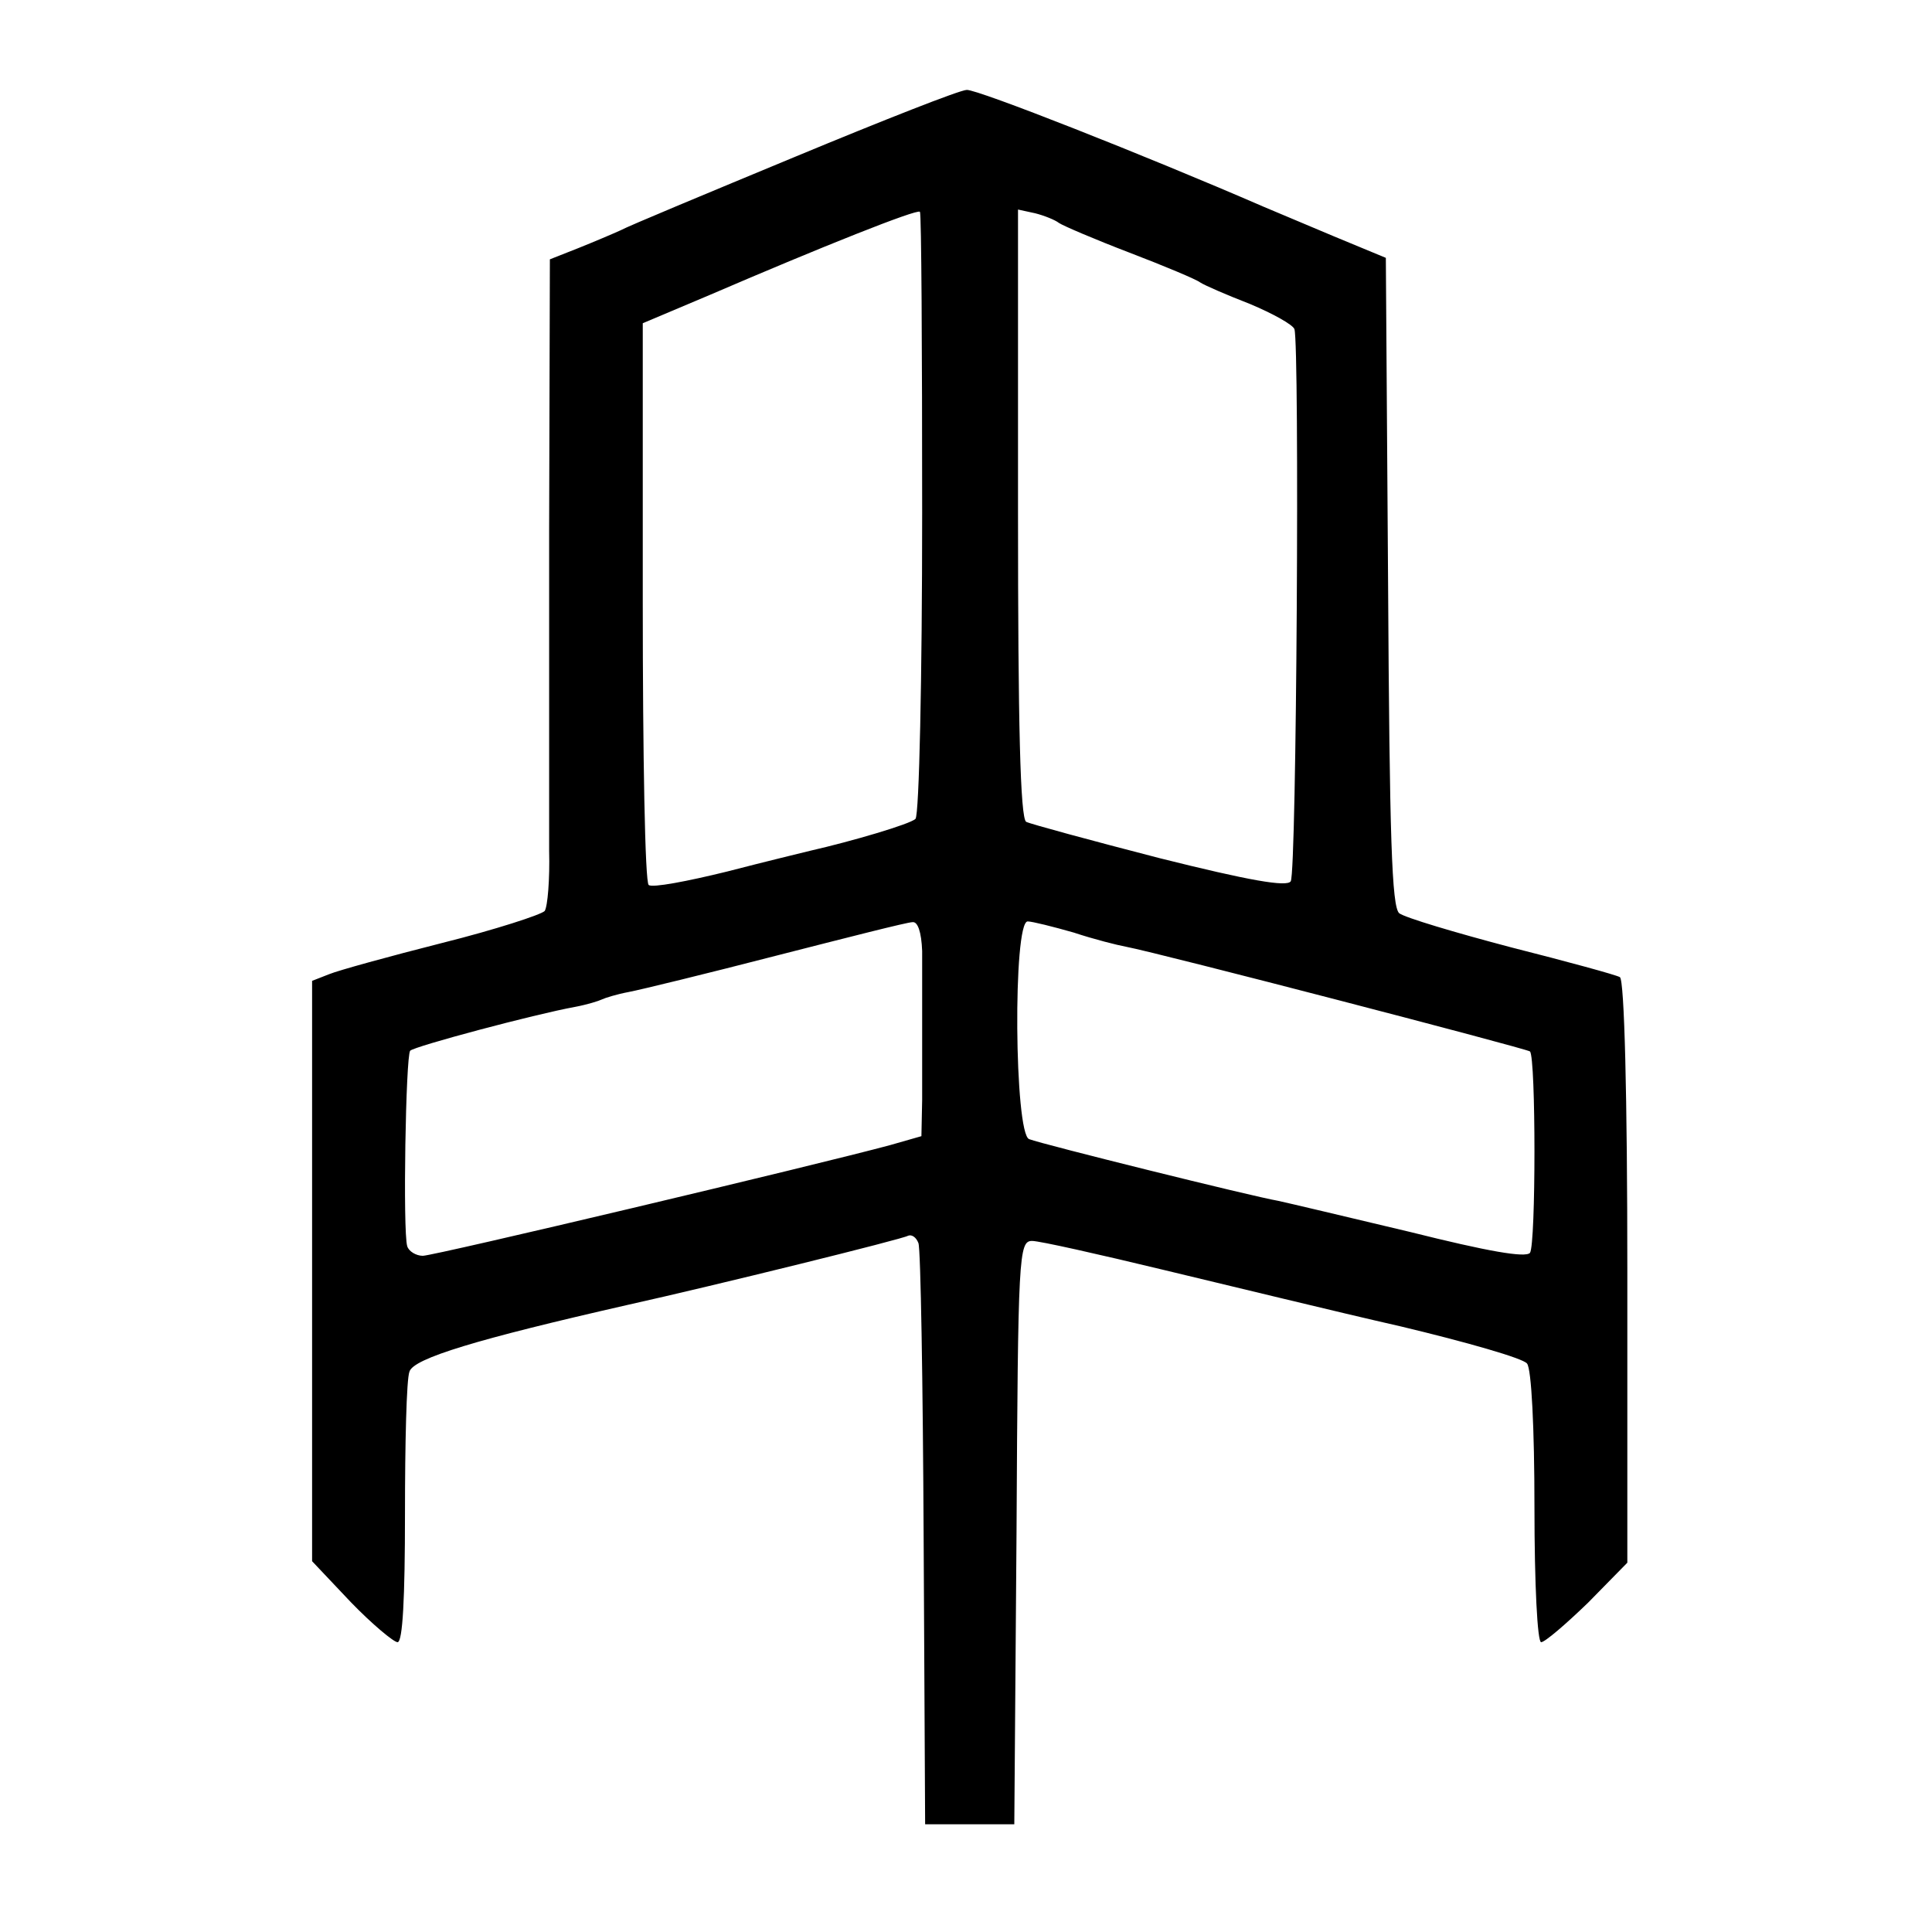
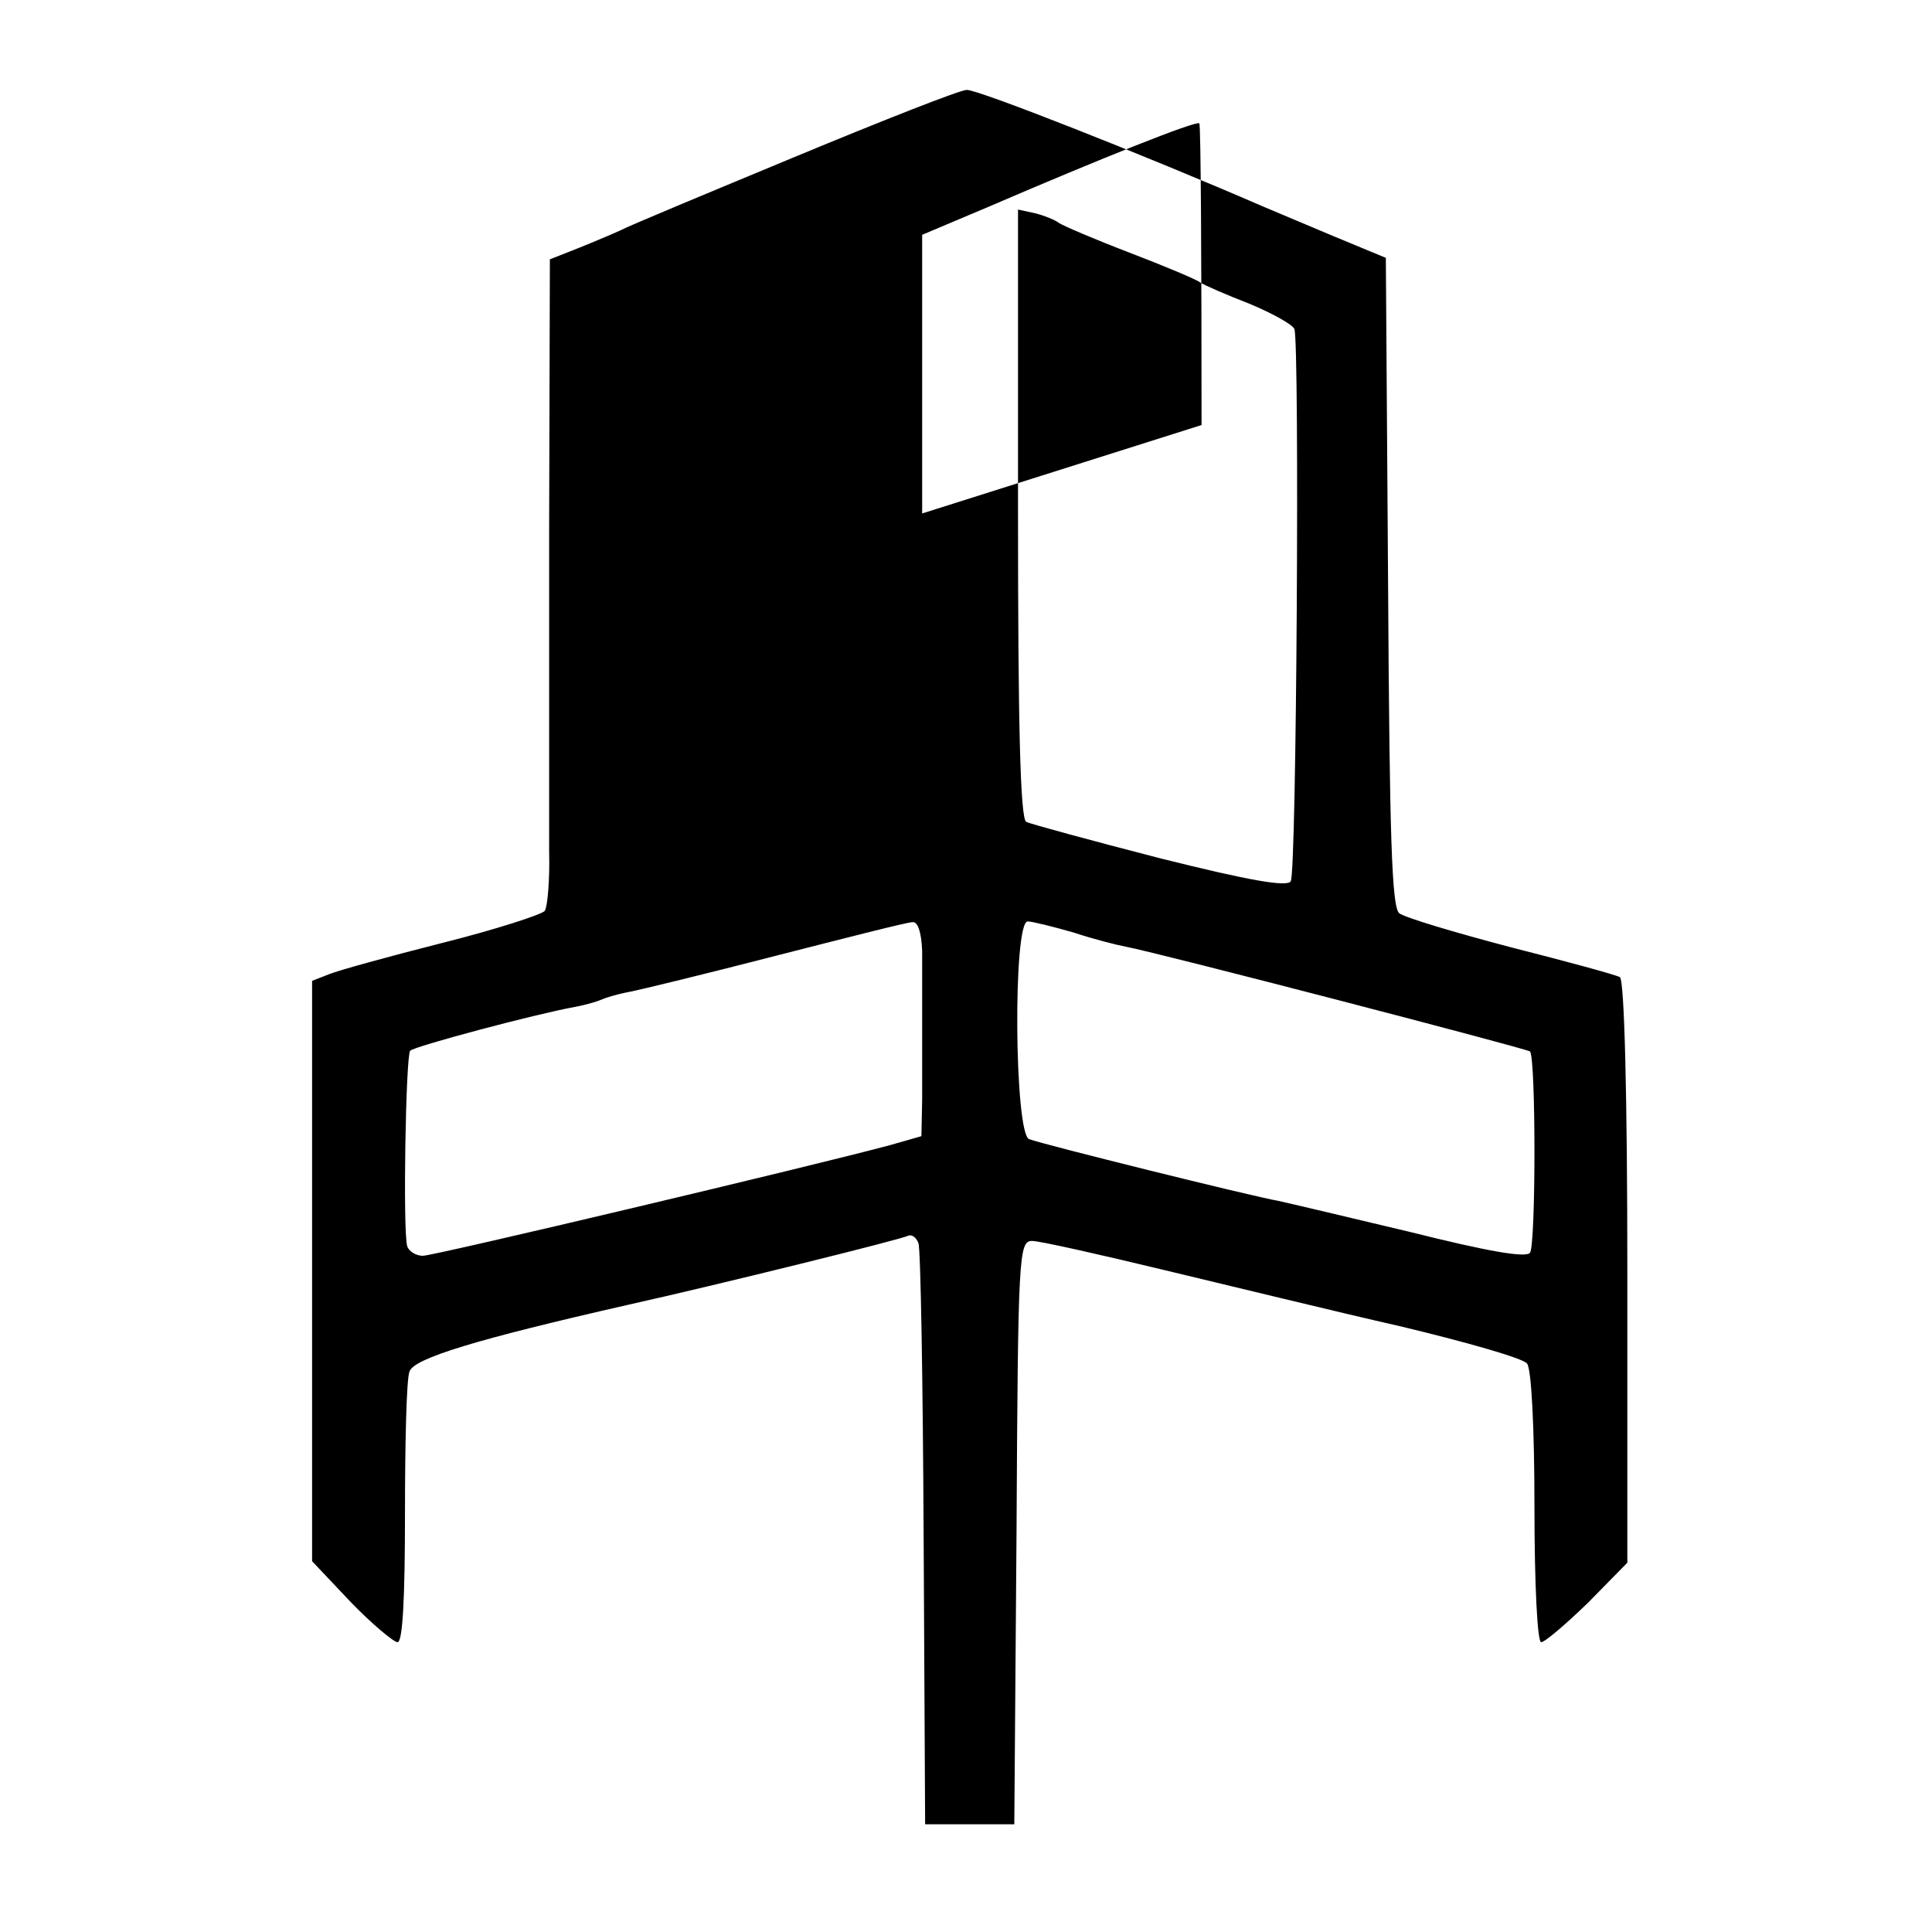
<svg xmlns="http://www.w3.org/2000/svg" version="1.0" width="260pt" height="260pt" viewBox="0 0 260 260" preserveAspectRatio="xMidYMid meet">
  <g transform="translate(0,260) scale(0.1,-0.1)" fill="#000000" stroke="none">
-     <path d="M1070 2389 c-118 -49 -224 -93 -235 -99 -11 -5 -37 -16 -57 -24 l-38 -15 -1 -363 c0 -200 0 -394 0 -433 1 -38 -2 -75 -6 -81 -5 -5 -66 -25 -138 -43 -71 -18 -140 -37 -152 -42 l-23 -9 0 -390 0 -391 52 -55 c29 -30 58 -54 63 -54 7 0 10 60 10 173 0 94 2 181 6 191 5 18 92 44 294 90 117 26 372 89 377 93 5 2 11 -2 14 -10 3 -8 6 -187 7 -398 l2 -384 60 0 60 0 3 393 c2 374 3 392 21 392 10 0 90 -18 177 -39 88 -21 231 -56 319 -76 88 -21 165 -43 170 -50 6 -7 10 -87 10 -193 0 -105 4 -182 9 -182 5 0 33 24 63 53 l53 54 0 391 c0 238 -4 393 -10 397 -5 3 -71 21 -146 40 -76 20 -143 40 -151 46 -10 9 -13 100 -15 447 l-3 435 -70 29 c-38 16 -81 34 -95 40 -159 69 -385 158 -399 157 -9 0 -113 -41 -231 -90z m171 -480 c0 -221 -4 -406 -9 -411 -7 -7 -85 -30 -142 -43 -8 -2 -58 -14 -112 -28 -53 -13 -100 -22 -105 -18 -5 3 -8 175 -8 381 l0 375 90 38 c151 65 279 116 283 112 2 -2 3 -184 3 -406z m184 391 c6 -4 48 -22 95 -40 47 -18 90 -36 95 -40 6 -4 36 -17 67 -29 31 -13 58 -28 60 -34 7 -22 3 -732 -5 -743 -5 -8 -56 1 -176 31 -93 24 -174 46 -180 49 -8 5 -11 132 -11 416 l0 408 23 -5 c12 -3 27 -9 32 -13z m-184 -980 c0 -22 0 -65 0 -95 0 -30 0 -77 0 -105 l-1 -49 -42 -12 c-100 -27 -614 -149 -629 -149 -9 0 -19 6 -21 13 -6 20 -2 256 4 263 6 6 167 49 222 59 16 3 32 8 36 10 4 2 20 7 36 10 16 3 106 25 199 49 94 24 176 45 183 45 7 1 12 -13 13 -39z m204 25 c27 -9 59 -17 70 -19 47 -9 539 -137 544 -141 8 -9 8 -259 0 -271 -6 -7 -57 2 -161 28 -84 20 -164 39 -178 42 -35 6 -317 76 -335 83 -20 7 -22 293 -2 293 6 0 34 -7 62 -15z" />
+     <path d="M1070 2389 c-118 -49 -224 -93 -235 -99 -11 -5 -37 -16 -57 -24 l-38 -15 -1 -363 c0 -200 0 -394 0 -433 1 -38 -2 -75 -6 -81 -5 -5 -66 -25 -138 -43 -71 -18 -140 -37 -152 -42 l-23 -9 0 -390 0 -391 52 -55 c29 -30 58 -54 63 -54 7 0 10 60 10 173 0 94 2 181 6 191 5 18 92 44 294 90 117 26 372 89 377 93 5 2 11 -2 14 -10 3 -8 6 -187 7 -398 l2 -384 60 0 60 0 3 393 c2 374 3 392 21 392 10 0 90 -18 177 -39 88 -21 231 -56 319 -76 88 -21 165 -43 170 -50 6 -7 10 -87 10 -193 0 -105 4 -182 9 -182 5 0 33 24 63 53 l53 54 0 391 c0 238 -4 393 -10 397 -5 3 -71 21 -146 40 -76 20 -143 40 -151 46 -10 9 -13 100 -15 447 l-3 435 -70 29 c-38 16 -81 34 -95 40 -159 69 -385 158 -399 157 -9 0 -113 -41 -231 -90z m171 -480 l0 375 90 38 c151 65 279 116 283 112 2 -2 3 -184 3 -406z m184 391 c6 -4 48 -22 95 -40 47 -18 90 -36 95 -40 6 -4 36 -17 67 -29 31 -13 58 -28 60 -34 7 -22 3 -732 -5 -743 -5 -8 -56 1 -176 31 -93 24 -174 46 -180 49 -8 5 -11 132 -11 416 l0 408 23 -5 c12 -3 27 -9 32 -13z m-184 -980 c0 -22 0 -65 0 -95 0 -30 0 -77 0 -105 l-1 -49 -42 -12 c-100 -27 -614 -149 -629 -149 -9 0 -19 6 -21 13 -6 20 -2 256 4 263 6 6 167 49 222 59 16 3 32 8 36 10 4 2 20 7 36 10 16 3 106 25 199 49 94 24 176 45 183 45 7 1 12 -13 13 -39z m204 25 c27 -9 59 -17 70 -19 47 -9 539 -137 544 -141 8 -9 8 -259 0 -271 -6 -7 -57 2 -161 28 -84 20 -164 39 -178 42 -35 6 -317 76 -335 83 -20 7 -22 293 -2 293 6 0 34 -7 62 -15z" />
  </g>
</svg>